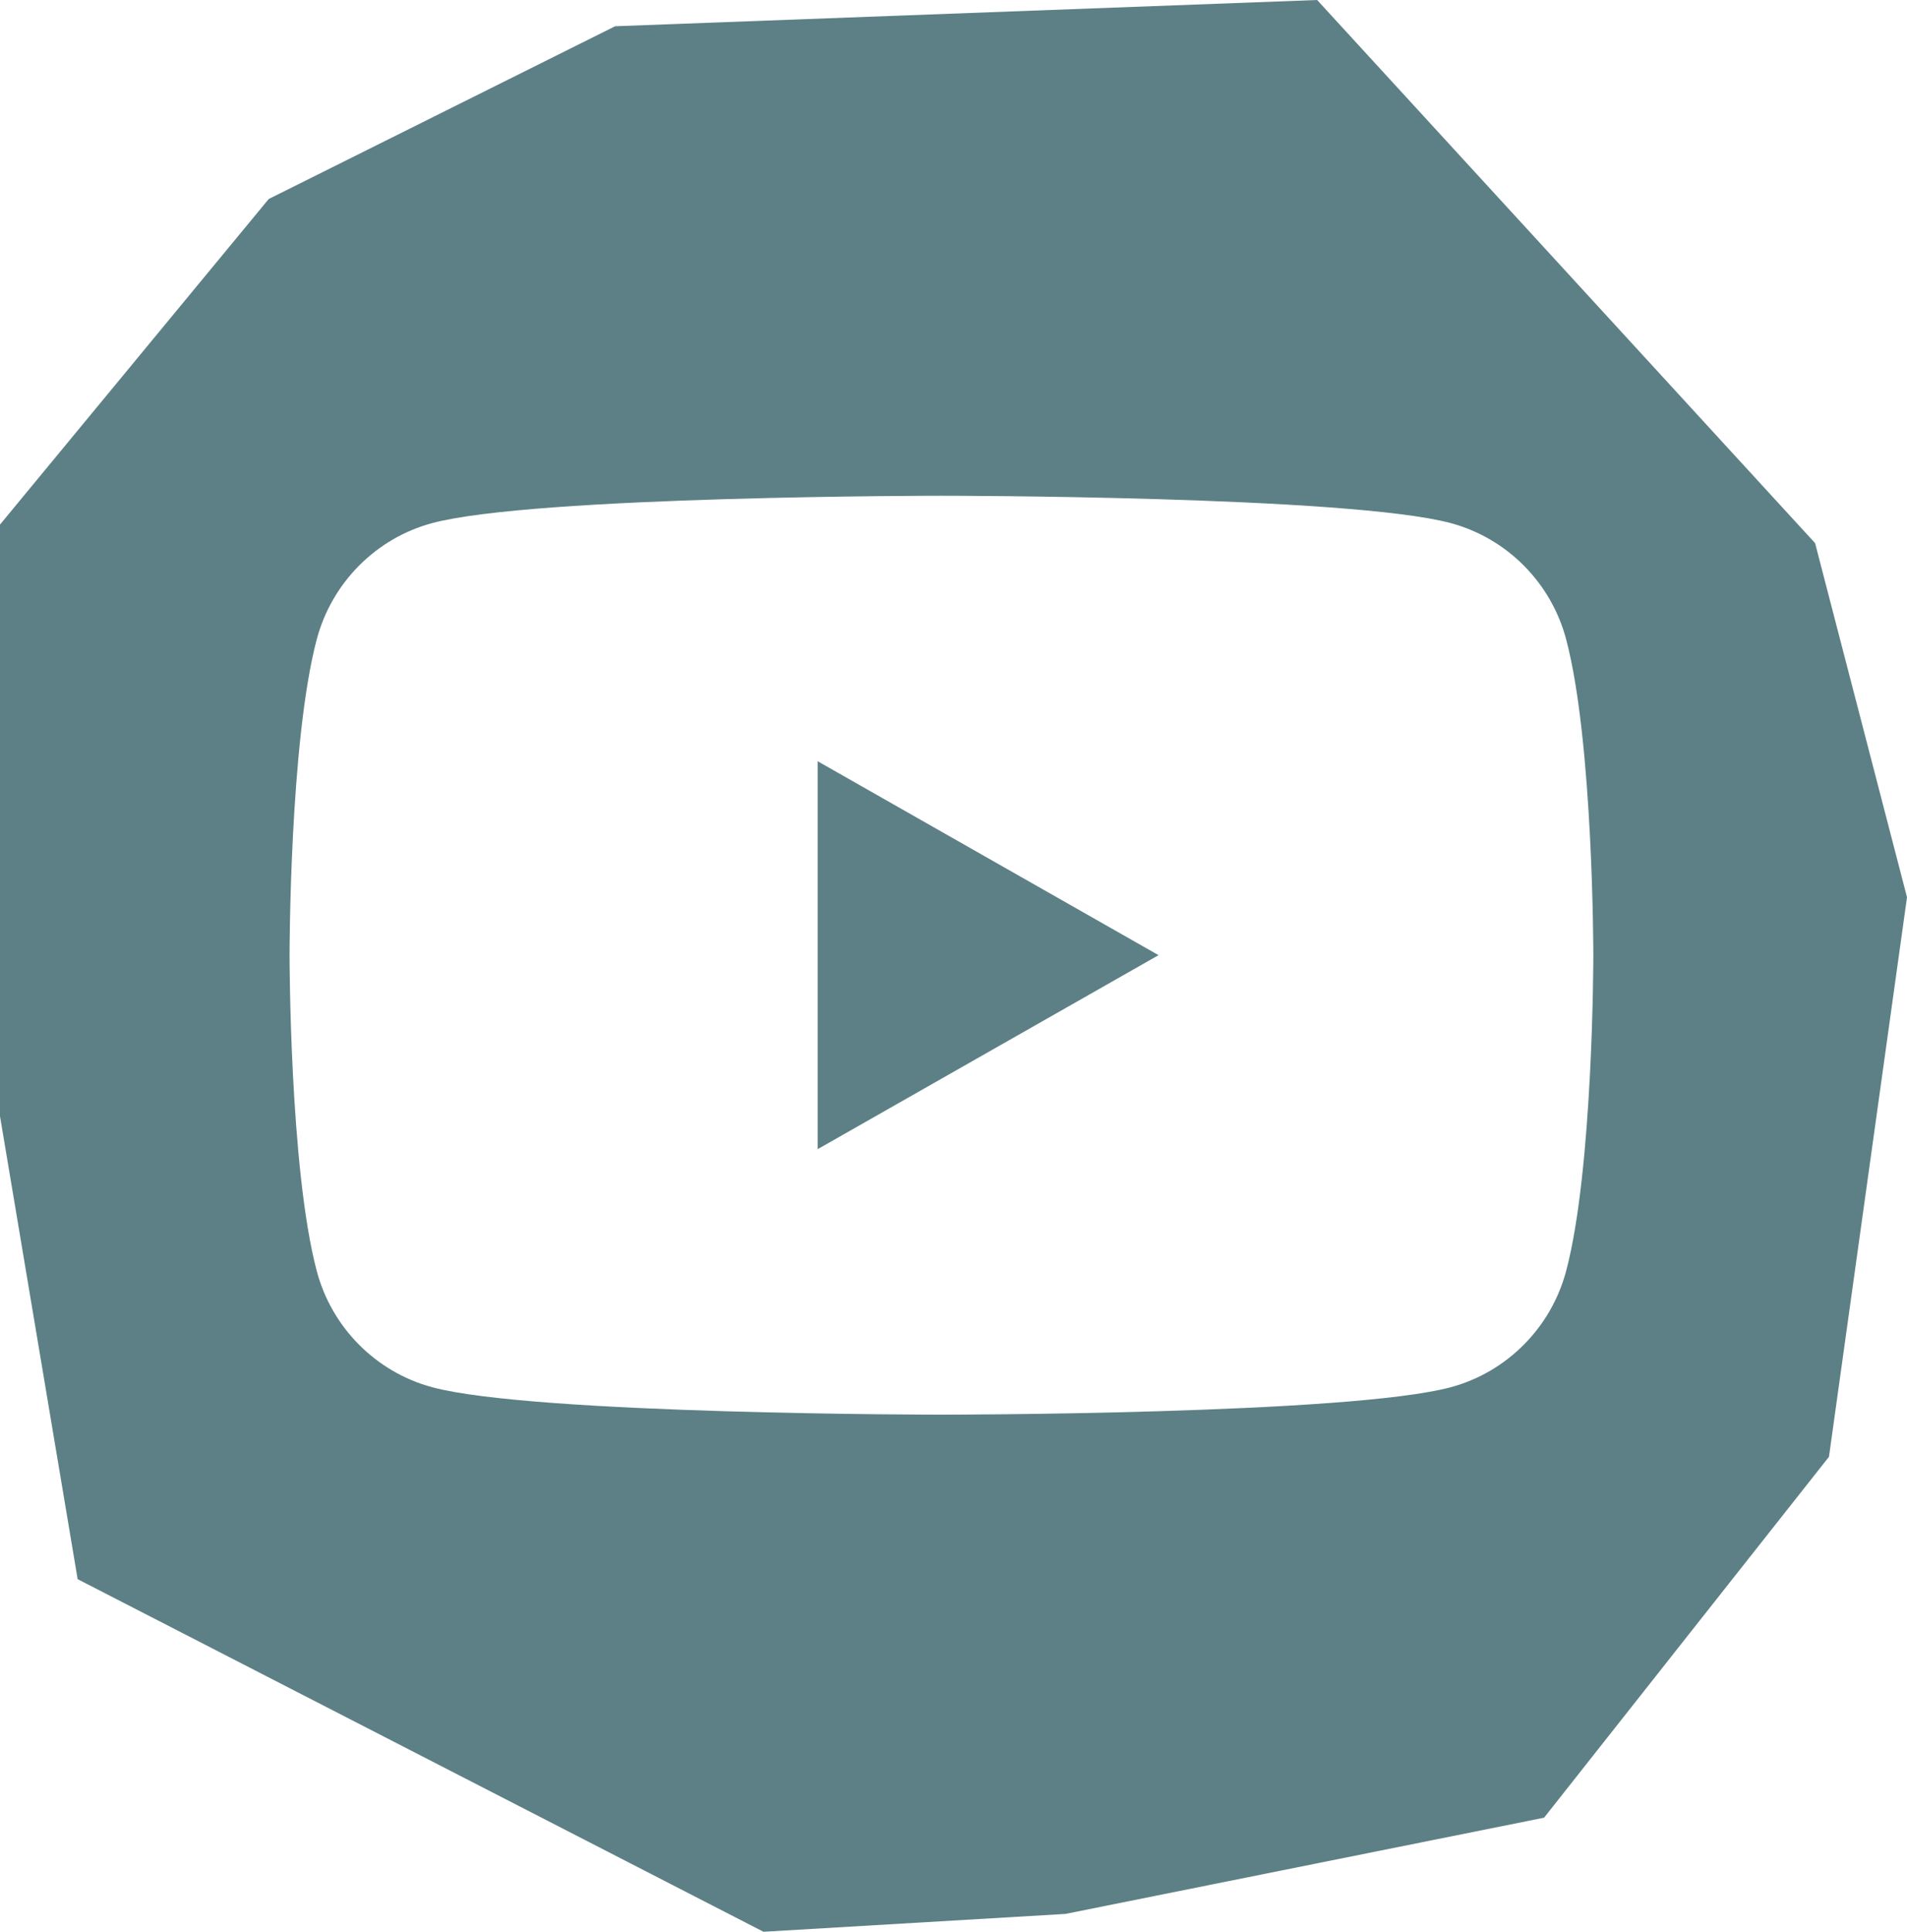
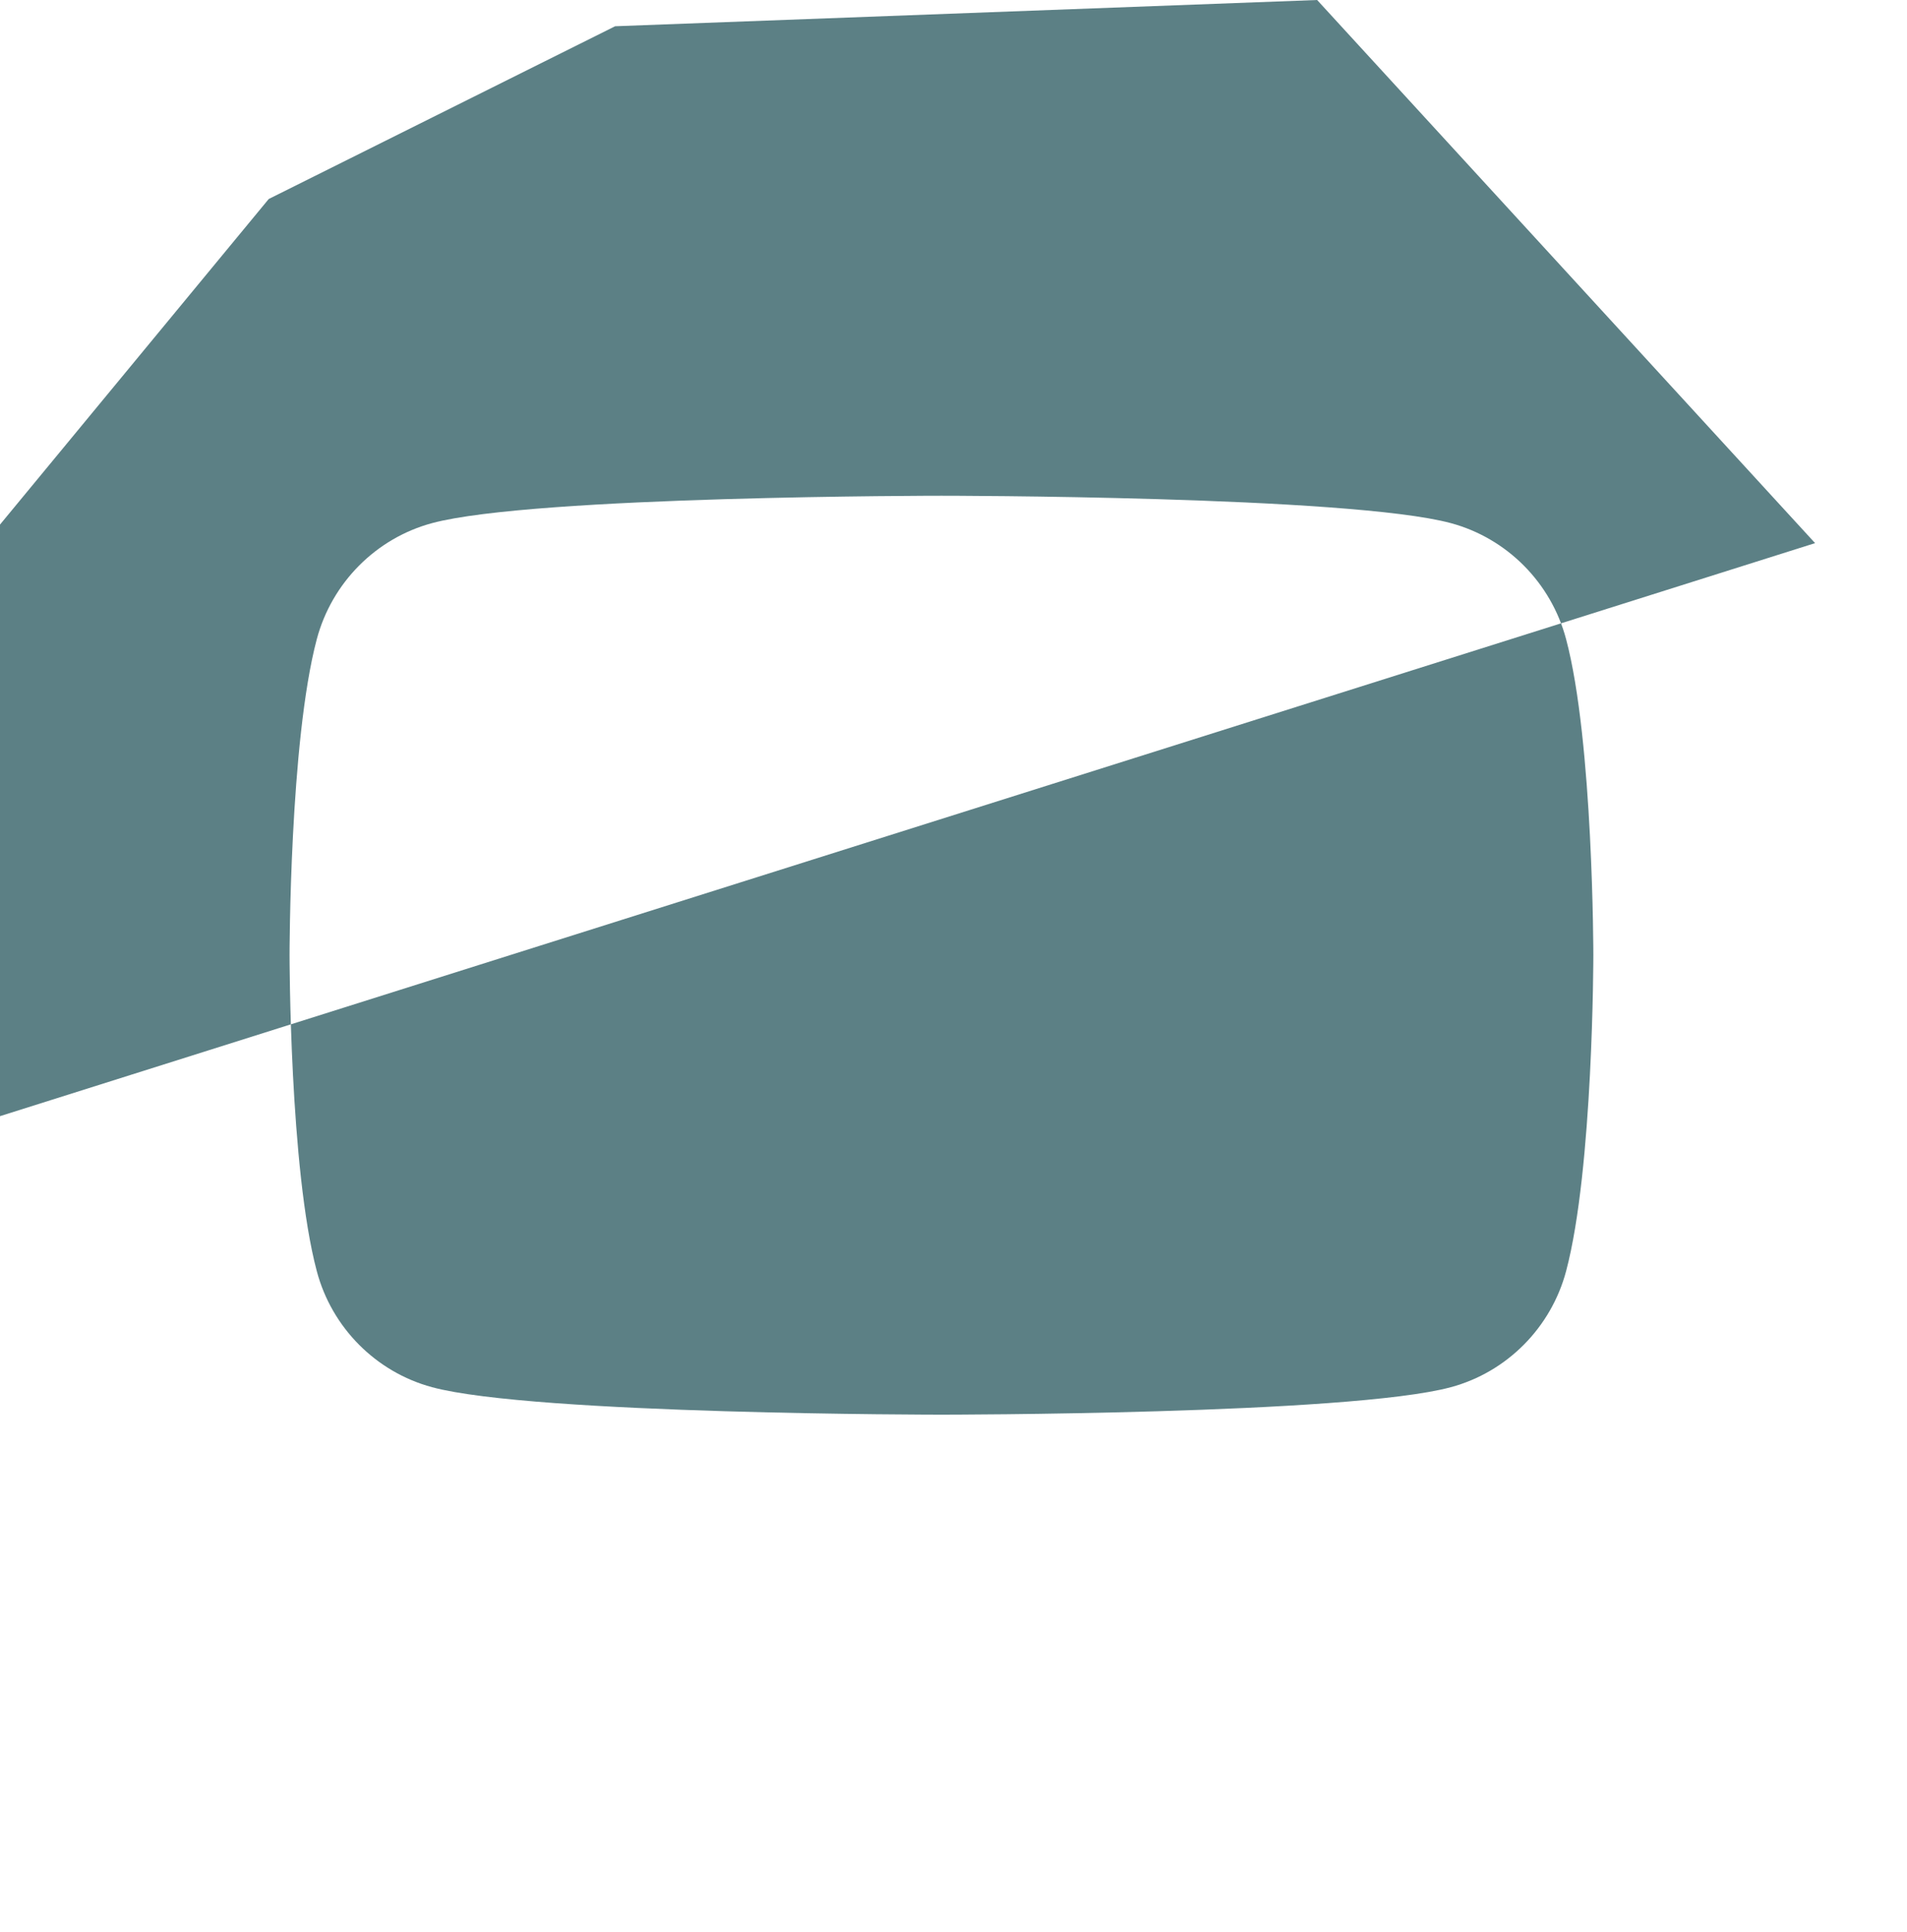
<svg xmlns="http://www.w3.org/2000/svg" id="Ebene_1" data-name="Ebene 1" viewBox="0 0 250 253.17">
  <defs>
    <style>
      .cls-1 {
        fill: #5c8085;
      }
    </style>
  </defs>
-   <path class="cls-1" d="M237.95,71.18L172.67,0l-92.03,3.44-45.41,22.64L0,68.75v77.53l10.18,60.68,89.91,46.21,39.58-2.34,62.75-12.61,37.35-47.3,10.23-73.33-12.05-46.41ZM205.31,166.59c-1.97,7.4-7.76,13.23-15.11,15.21-13.33,3.6-66.78,3.6-66.78,3.6,0,0-53.45,0-66.78-3.6-7.35-1.98-13.15-7.81-15.11-15.21-3.57-13.42-3.57-41.41-3.57-41.41,0,0,0-27.99,3.57-41.41,1.97-7.4,7.76-13.23,15.11-15.21,13.33-3.59,66.78-3.59,66.78-3.59,0,0,53.45,0,66.78,3.59,7.35,1.98,13.15,7.81,15.11,15.21,3.57,13.42,3.57,41.41,3.57,41.41,0,0,0,27.99-3.57,41.41Z" />
-   <polygon class="cls-1" points="107.2 150.6 107.2 99.77 151.88 125.18 107.2 150.6" />
+   <path class="cls-1" d="M237.95,71.18L172.67,0l-92.03,3.44-45.41,22.64L0,68.75v77.53ZM205.31,166.59c-1.97,7.4-7.76,13.23-15.11,15.21-13.33,3.6-66.78,3.6-66.78,3.6,0,0-53.45,0-66.78-3.6-7.35-1.98-13.15-7.81-15.11-15.21-3.57-13.42-3.57-41.41-3.57-41.41,0,0,0-27.99,3.57-41.41,1.97-7.4,7.76-13.23,15.11-15.21,13.33-3.59,66.78-3.59,66.78-3.59,0,0,53.45,0,66.78,3.59,7.35,1.98,13.15,7.81,15.11,15.21,3.57,13.42,3.57,41.41,3.57,41.41,0,0,0,27.99-3.57,41.41Z" />
</svg>